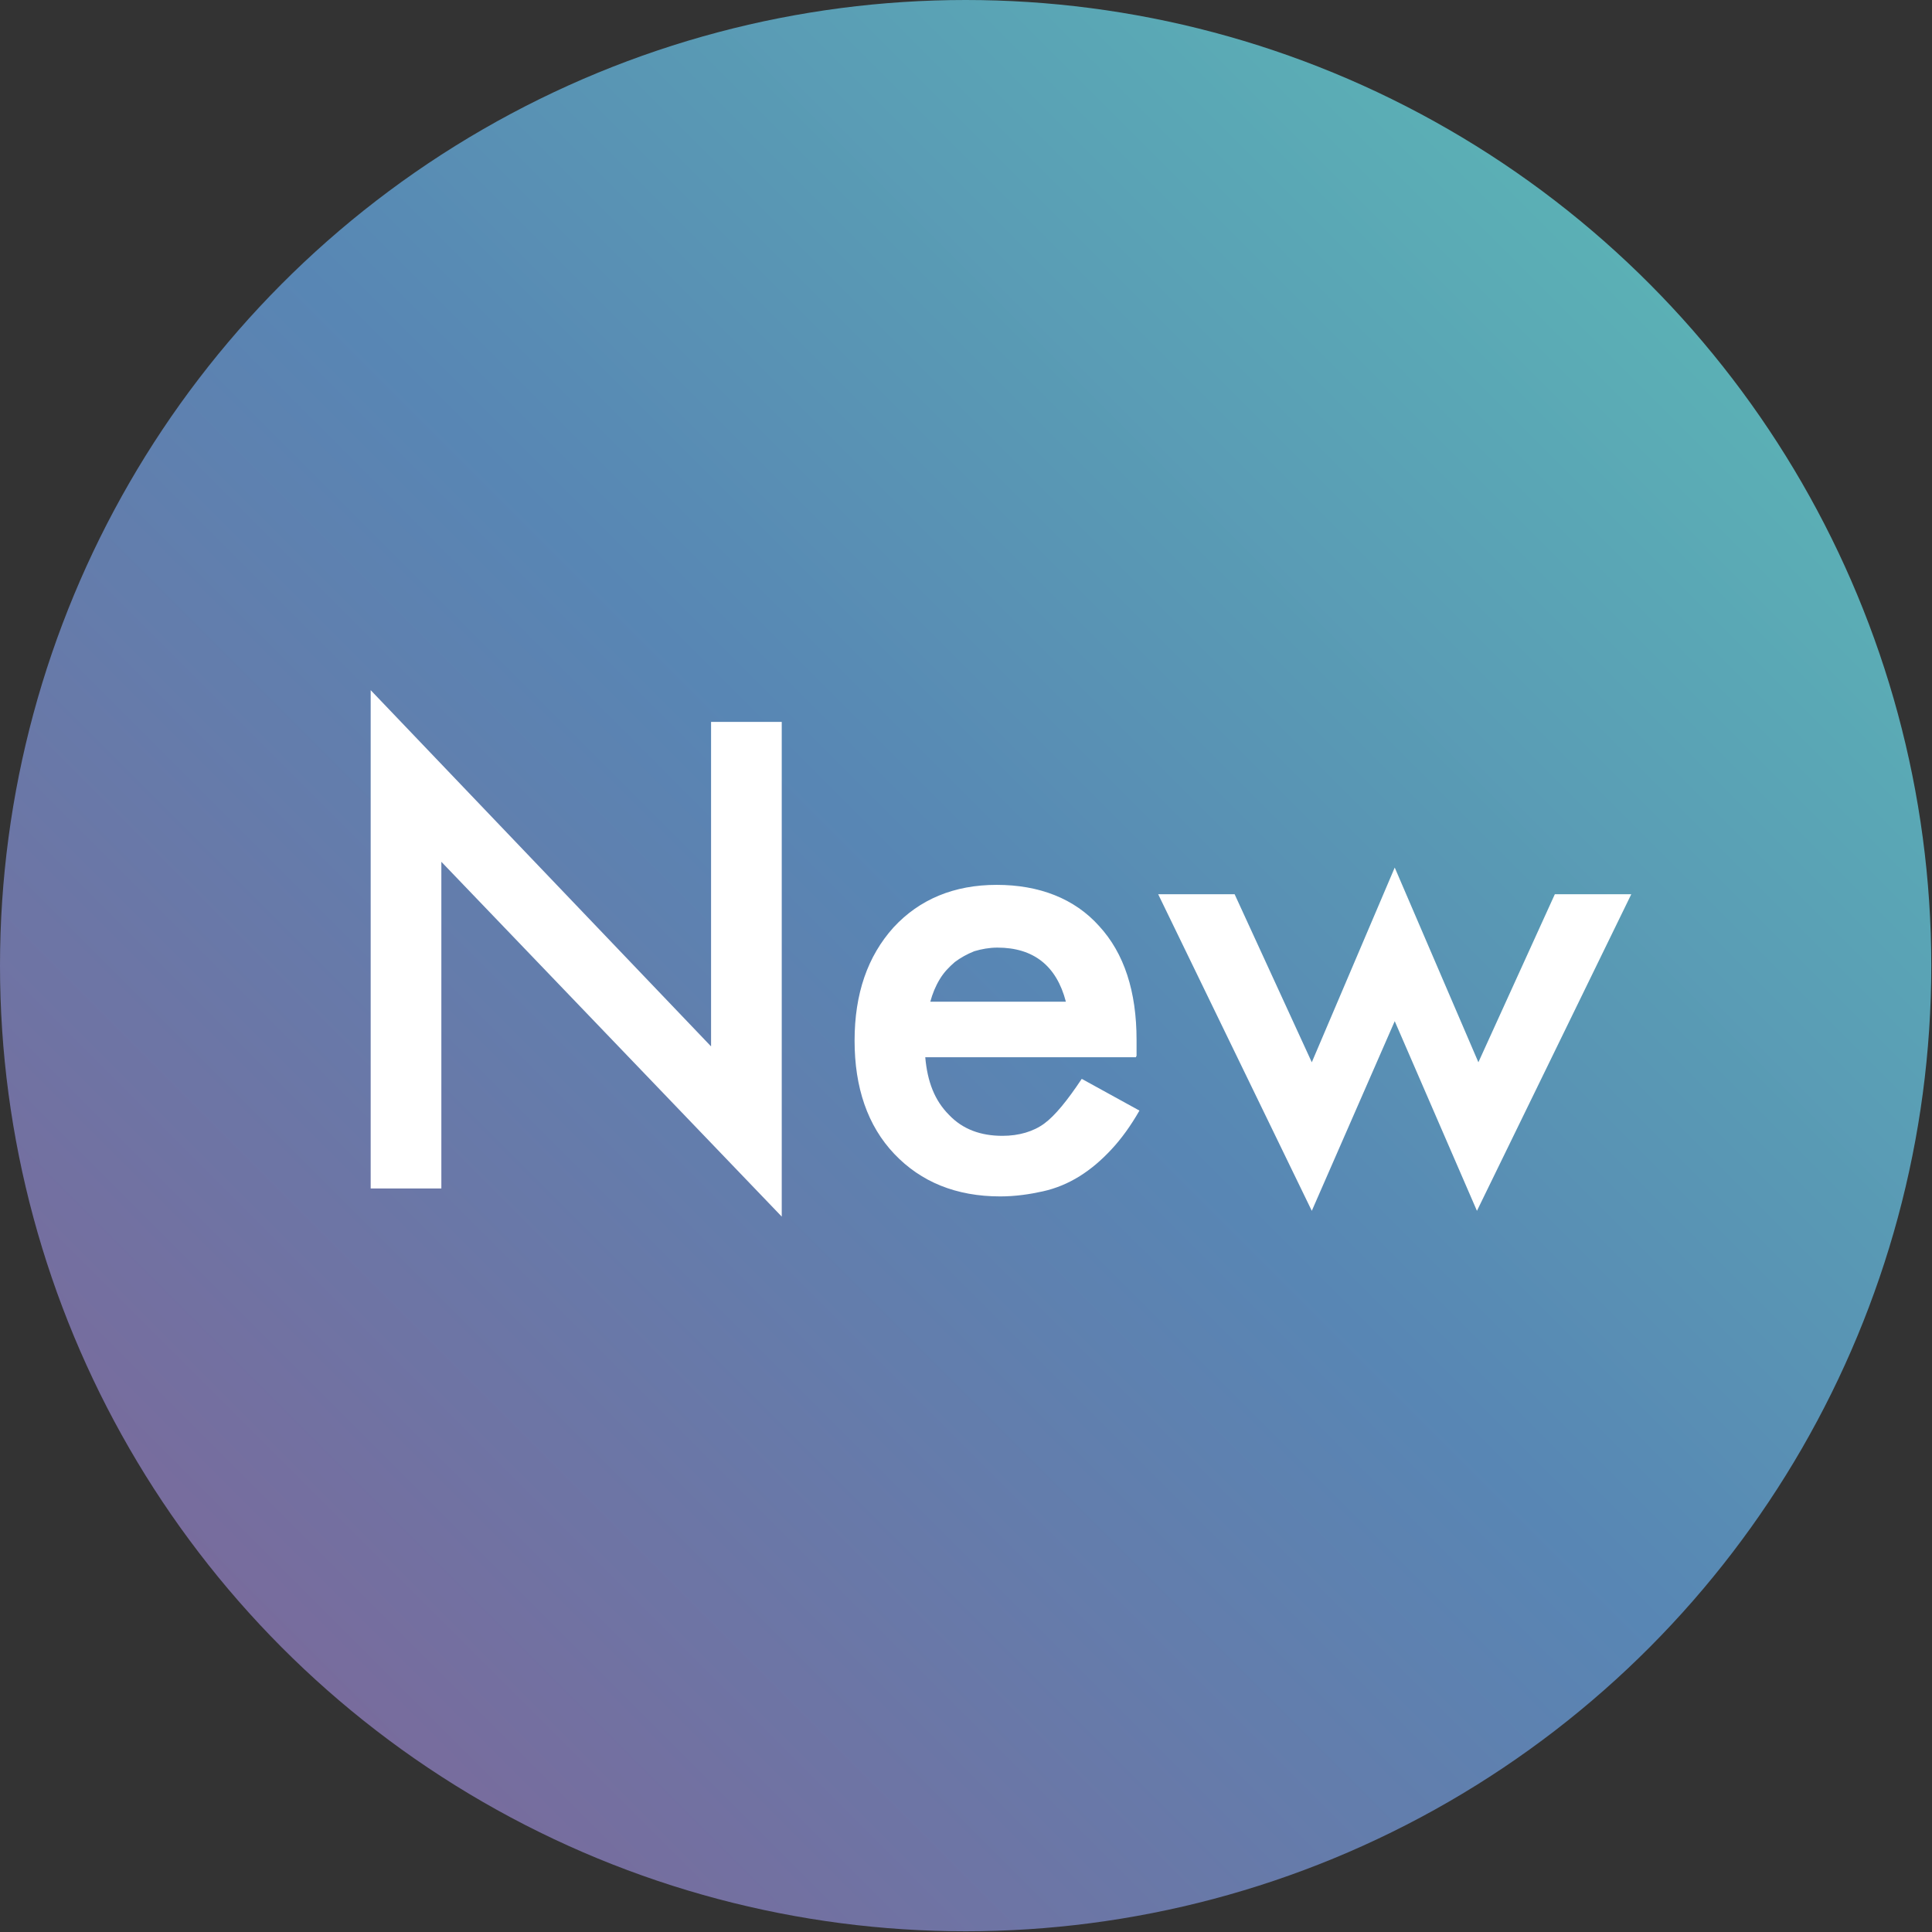
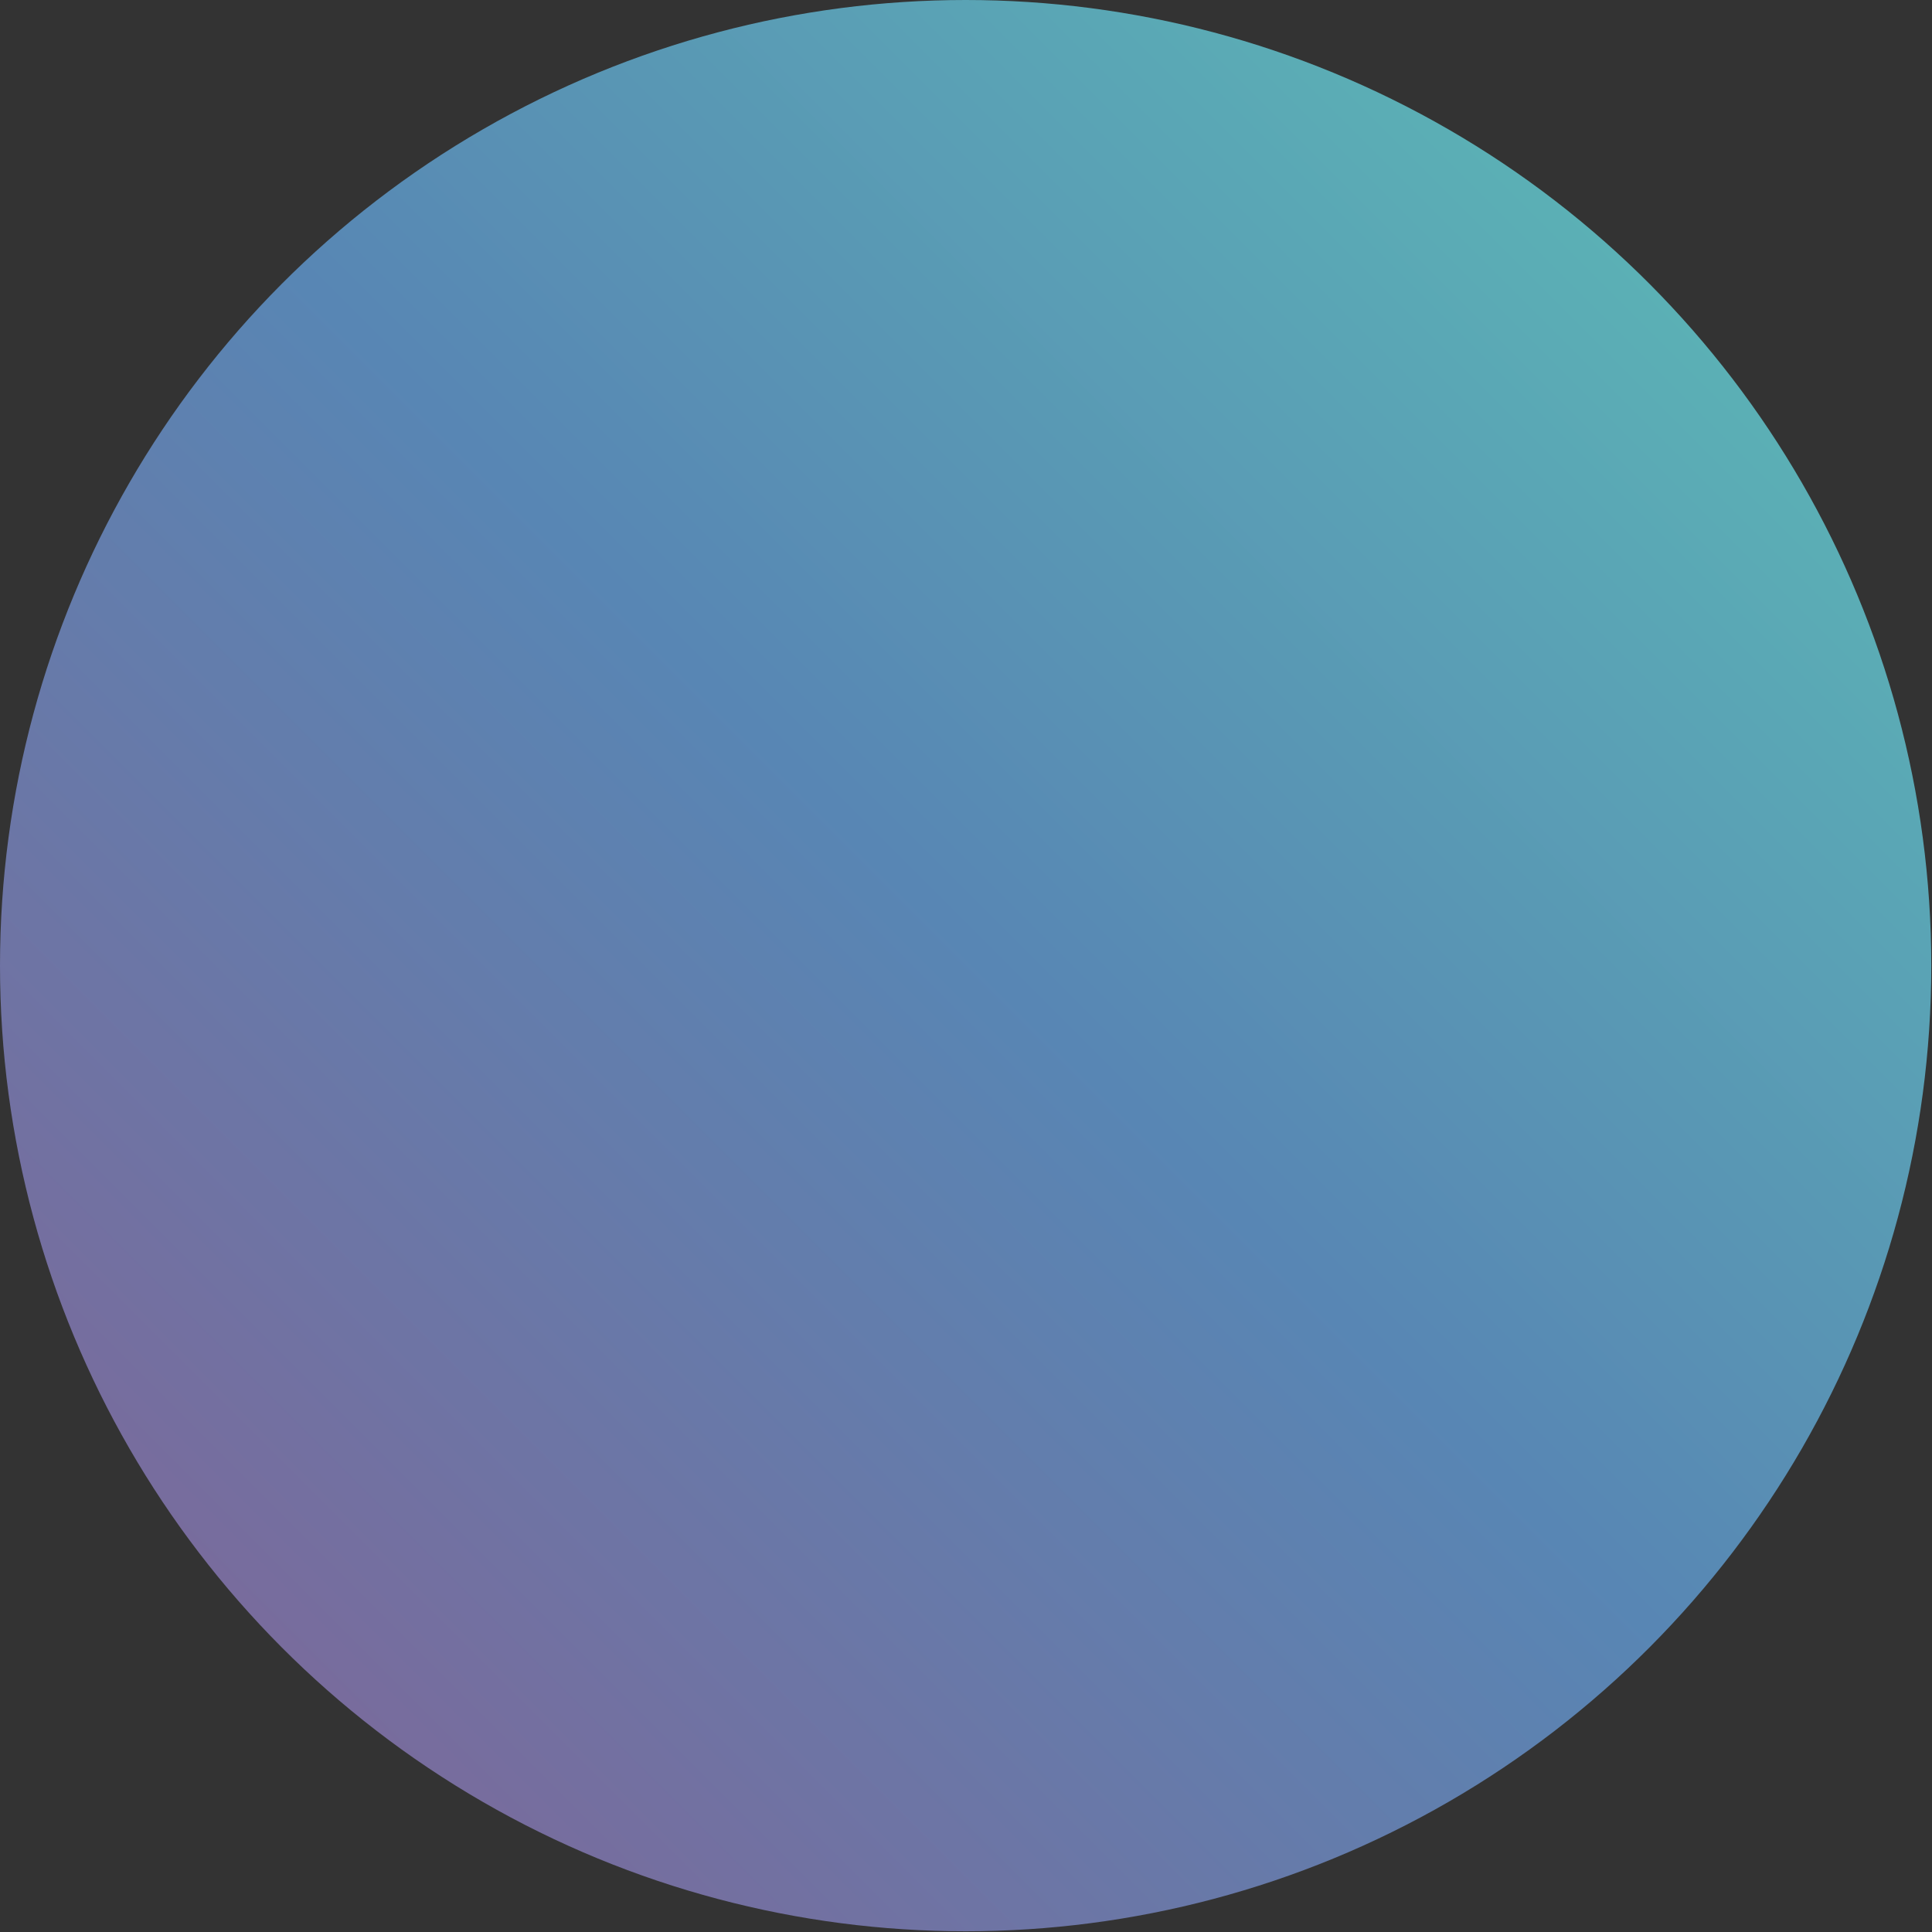
<svg xmlns="http://www.w3.org/2000/svg" data-name="レイヤー 2" viewBox="0 0 26.79 26.79">
  <rect x="0" y="0" width="26.79" height="26.79" fill="#333333" stroke="none" />
  <defs>
    <linearGradient id="a" data-name="名称未設定グラデーション 14" x1="3.92" y1="22.86" x2="22.86" y2="3.92" gradientUnits="userSpaceOnUse">
      <stop offset="0" stop-color="#786c9d" />
      <stop offset=".51" stop-color="#5886b4" />
      <stop offset="1" stop-color="#5bb0b5" />
    </linearGradient>
  </defs>
  <g data-name="パーツ">
    <circle cx="13.39" cy="13.39" r="13.39" style="stroke-width:0;fill:url(#a)" />
-     <path d="M5.14 16.48V9.57l4.72 4.94v-4.5h.98v6.86l-4.72-4.92v4.53h-.98Zm10.61-1.82h-2.92c.03.34.13.6.33.8.19.2.44.29.74.29.23 0 .43-.06.58-.17.15-.11.32-.32.52-.62l.8.44c-.12.21-.25.39-.39.54-.14.15-.28.27-.44.37-.16.1-.33.17-.51.21-.18.04-.38.07-.59.07-.61 0-1.1-.2-1.47-.59-.37-.39-.55-.92-.55-1.57s.18-1.17.54-1.57c.36-.39.84-.59 1.43-.59s1.08.19 1.42.57c.35.38.52.91.52 1.58v.22Zm-.97-.77c-.13-.5-.45-.75-.95-.75-.11 0-.22.02-.32.05-.1.04-.19.09-.27.15-.08.07-.15.14-.21.24s-.1.2-.13.31h1.89Zm2.34-1.49 1.07 2.33 1.15-2.7 1.16 2.7 1.06-2.33h1.06l-2.14 4.39-1.14-2.63-1.15 2.63-2.13-4.39h1.06Z" style="stroke-width:0;fill:#fff" />
  </g>
</svg>